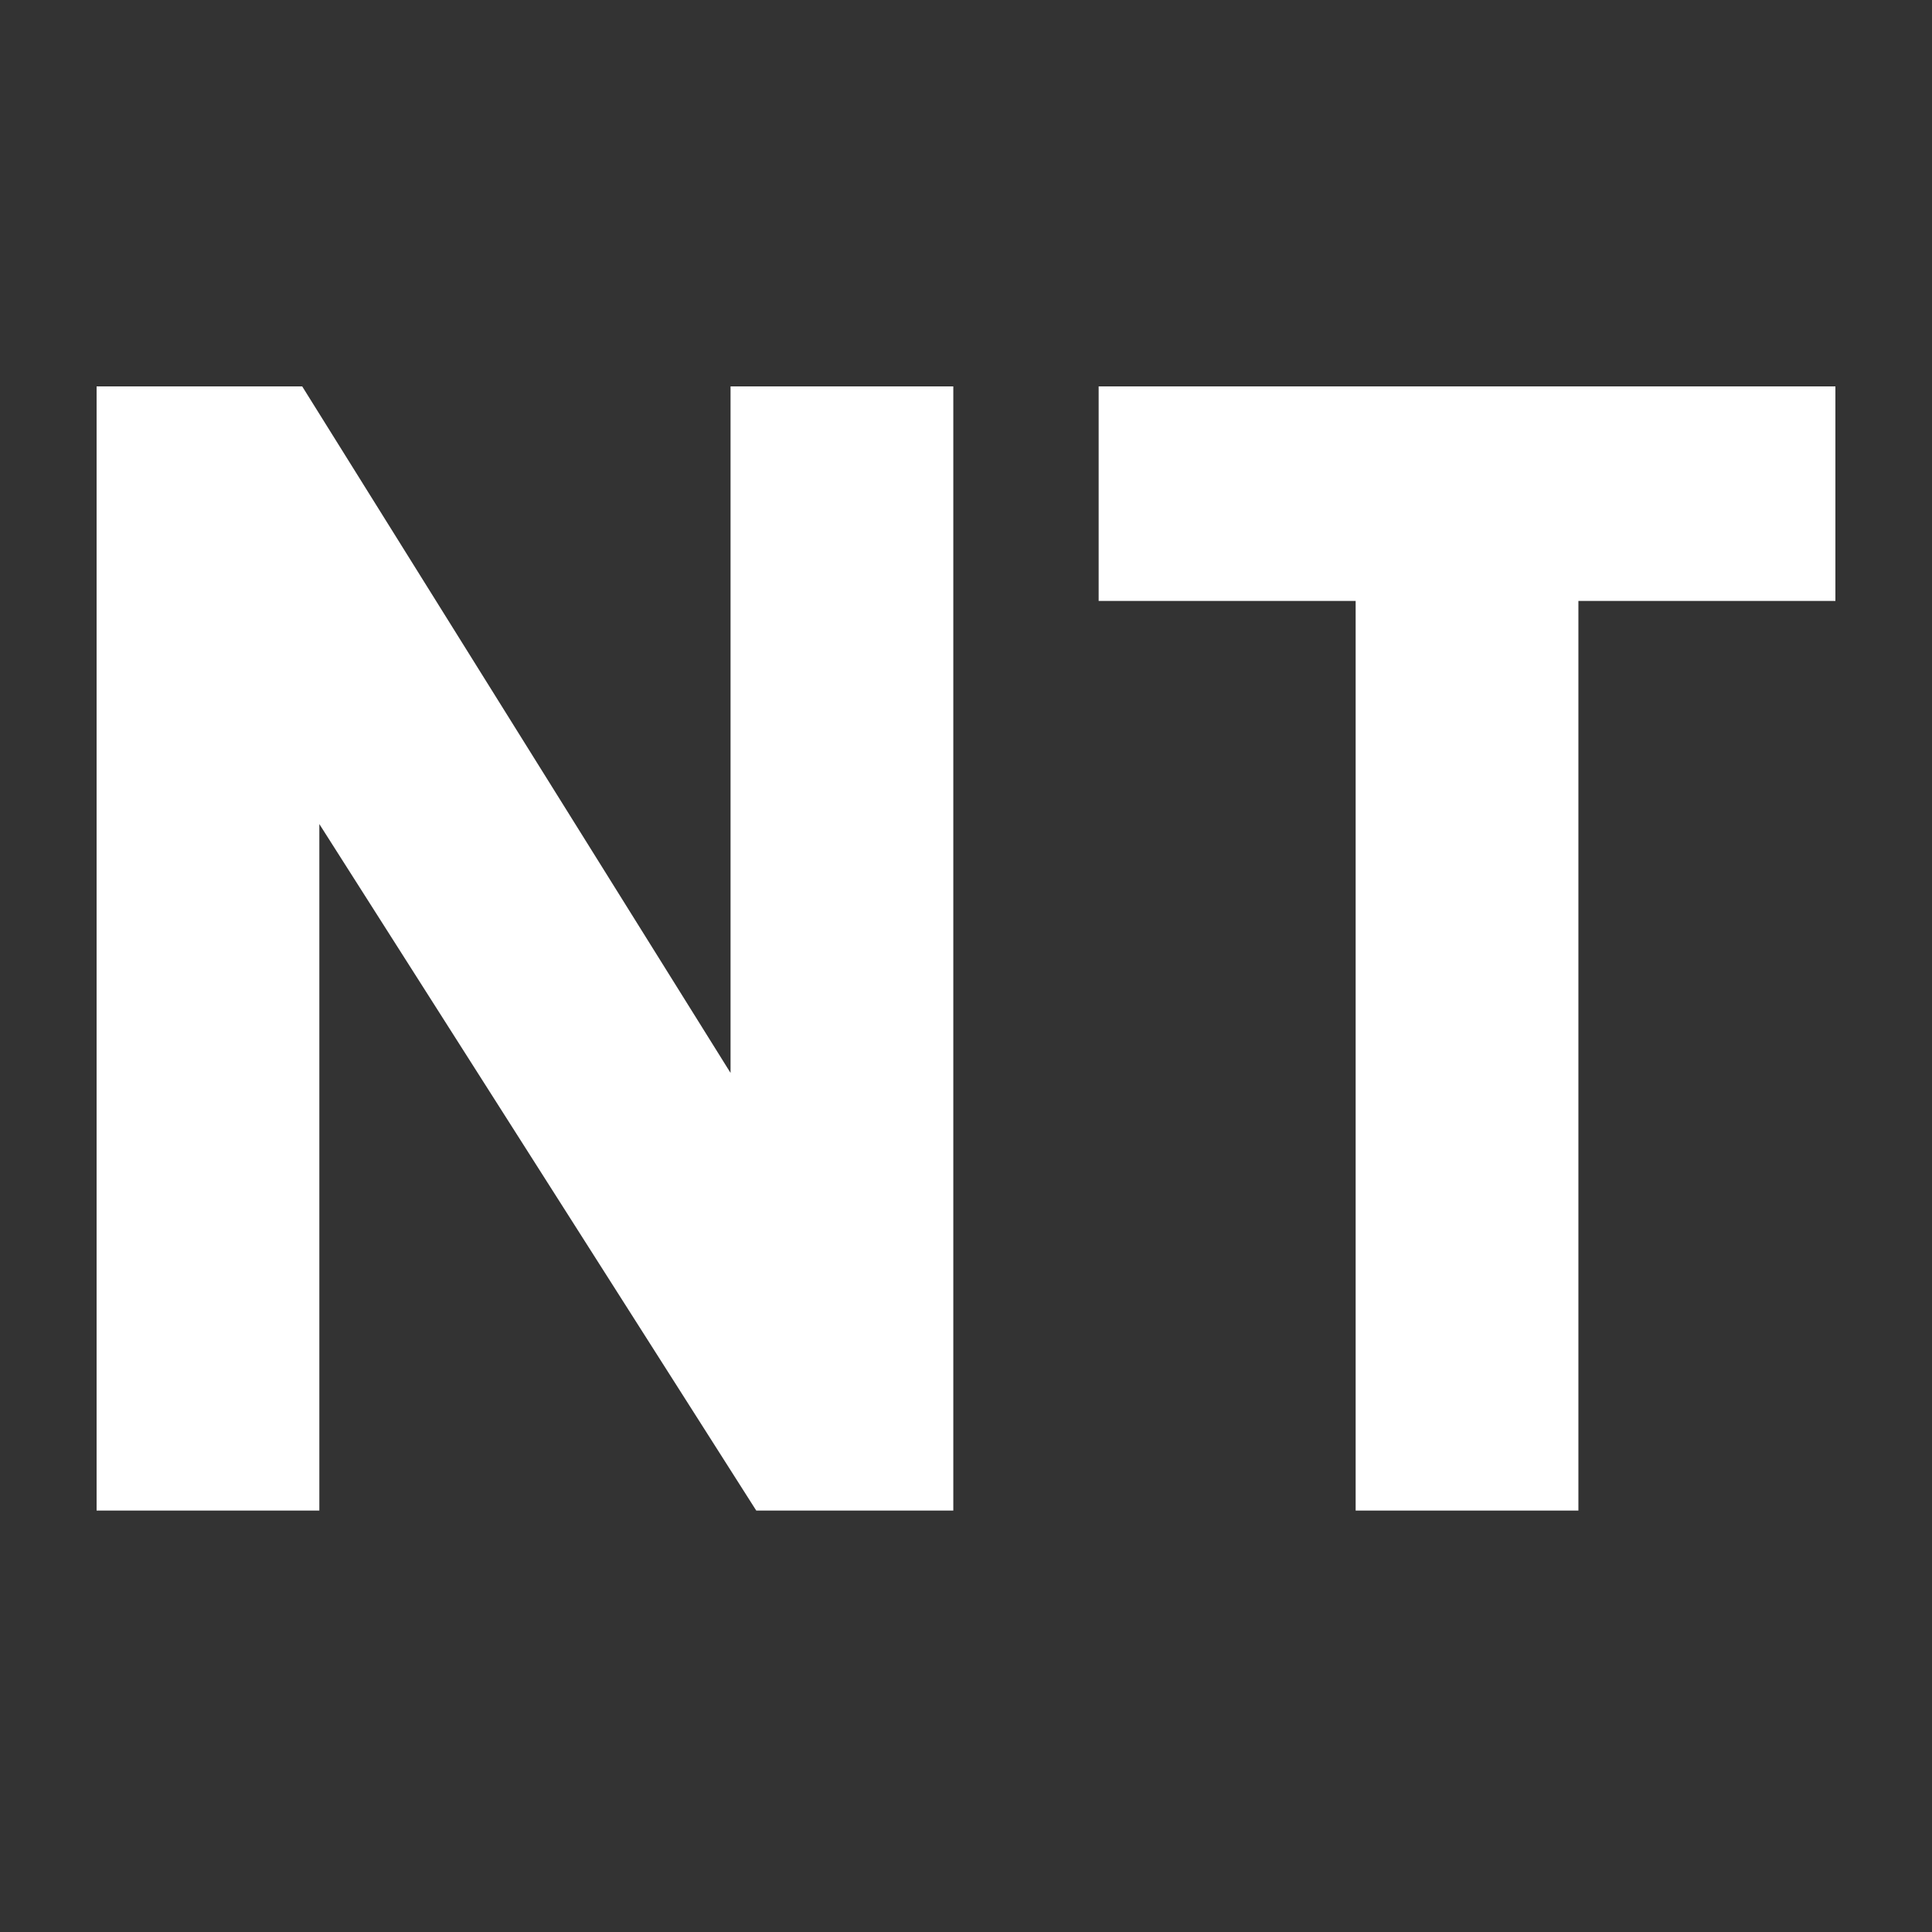
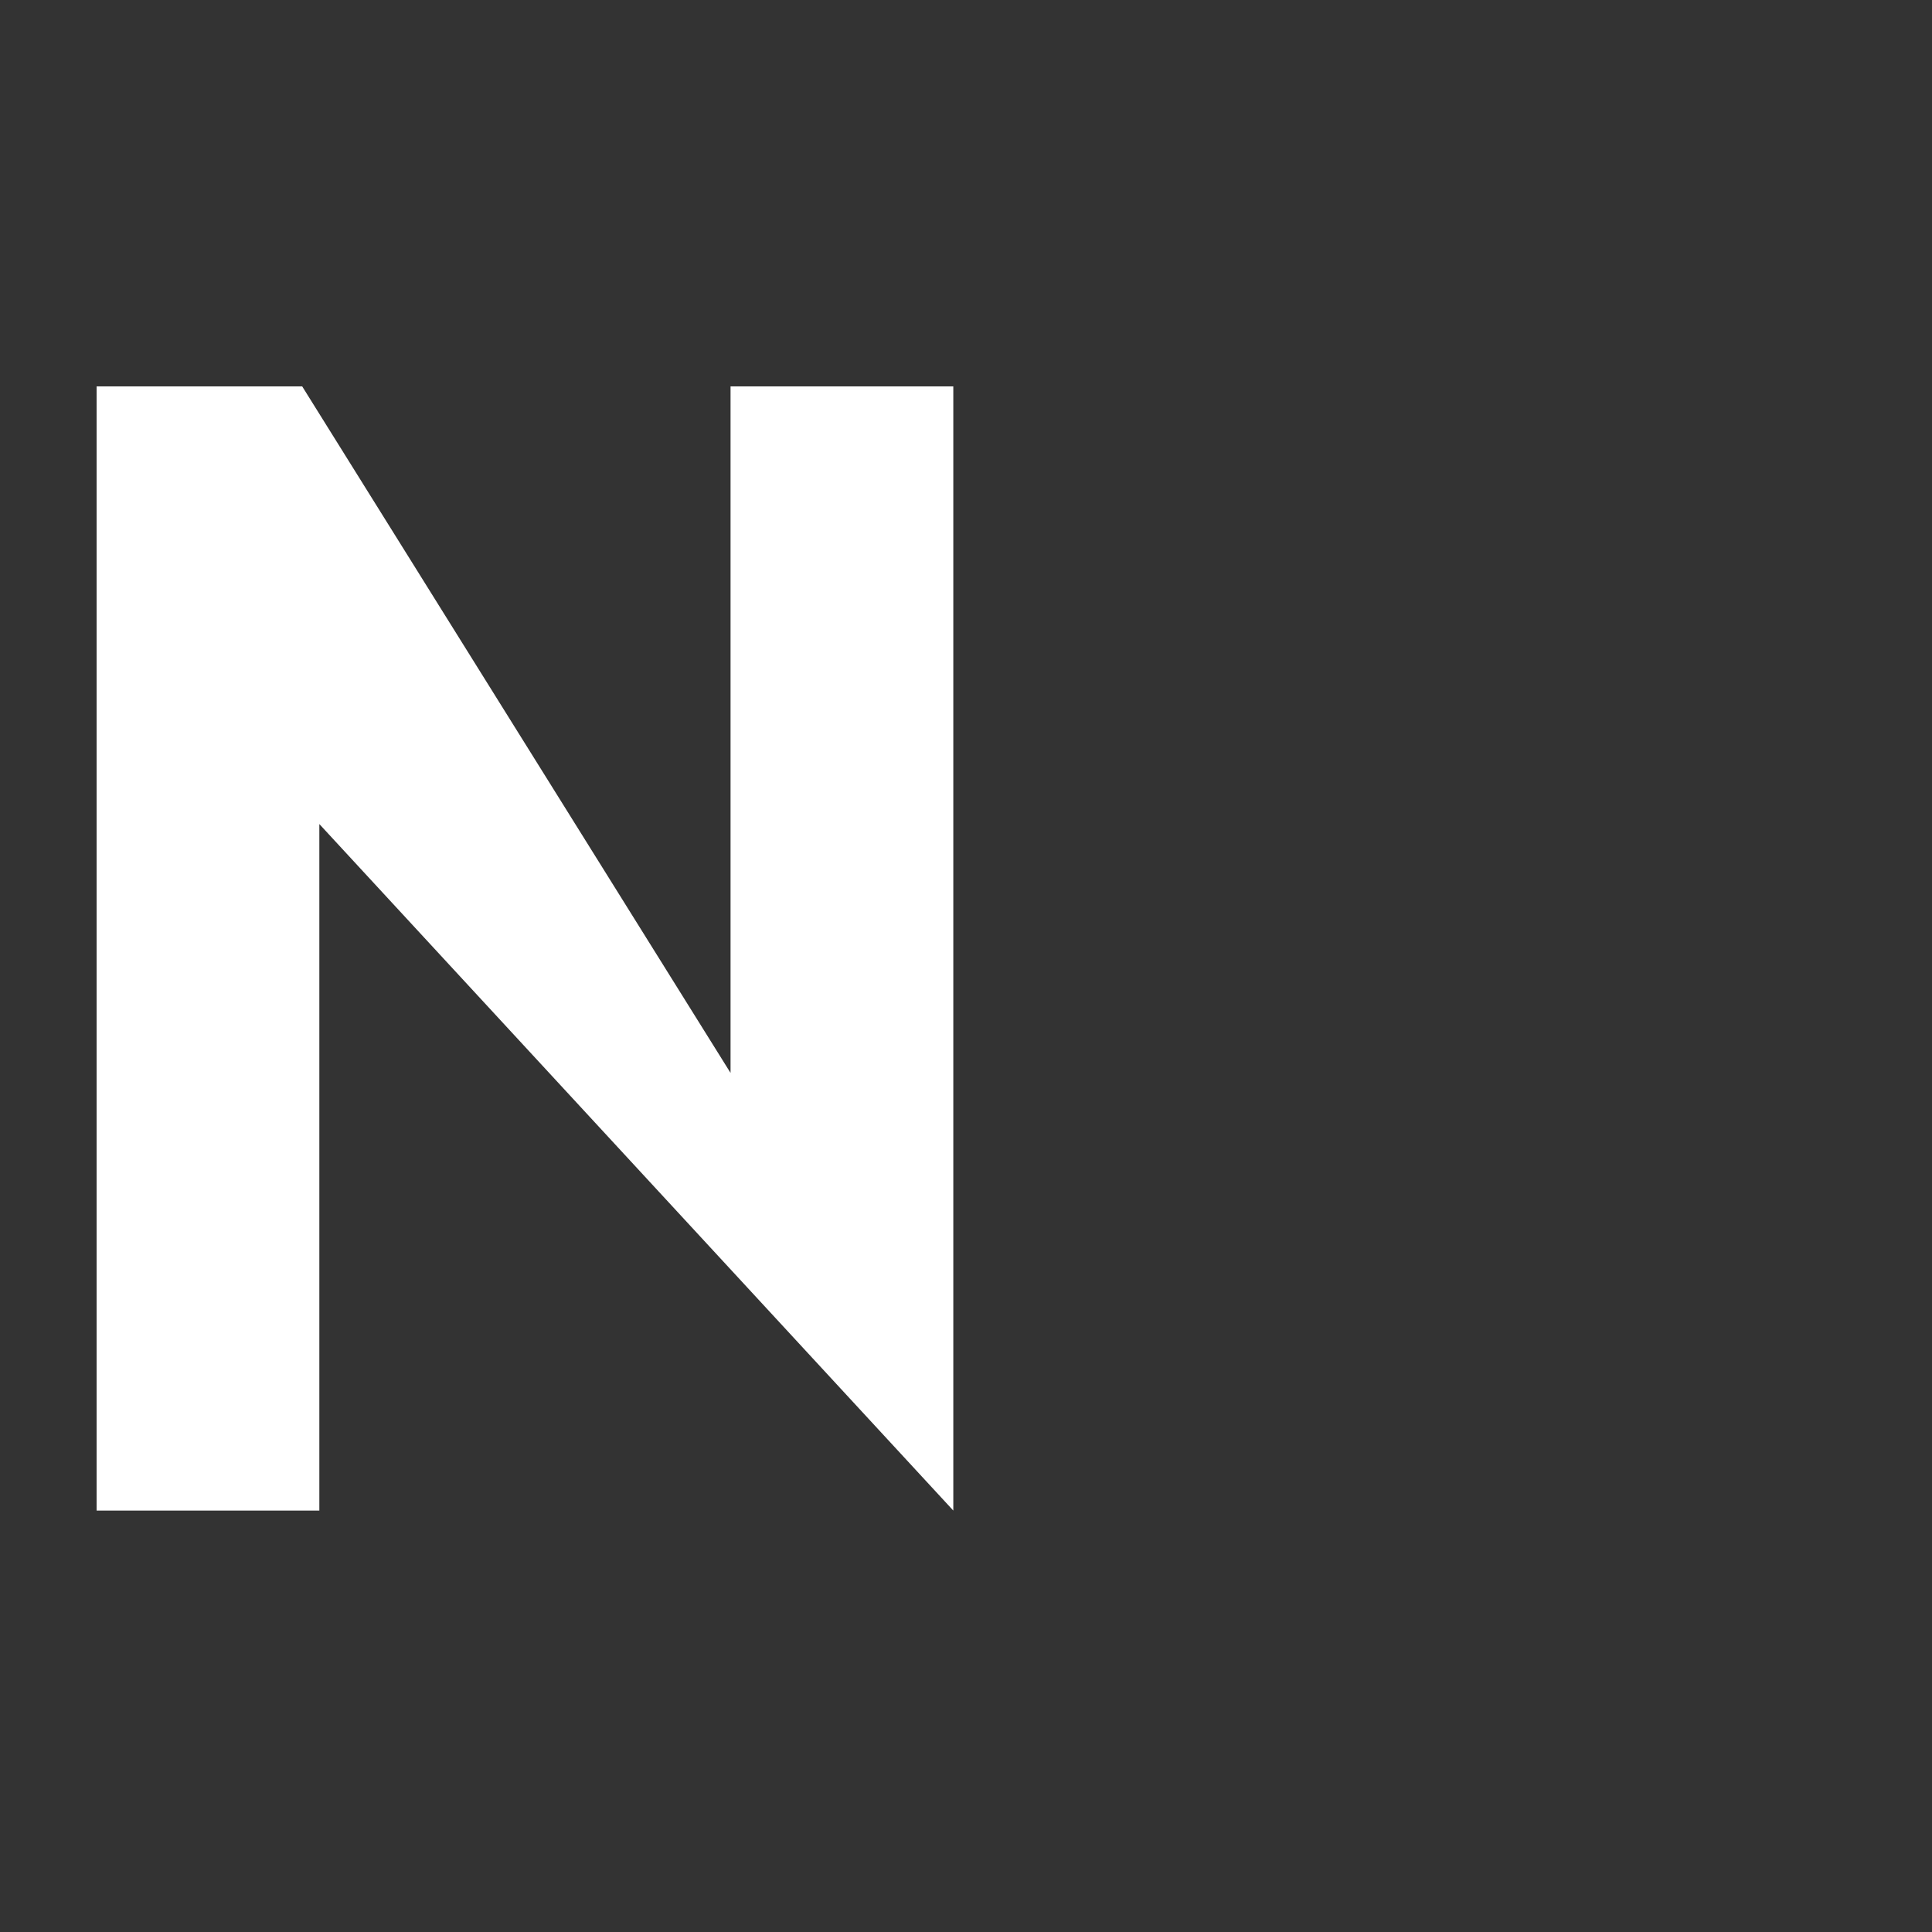
<svg xmlns="http://www.w3.org/2000/svg" width="100" height="100" viewBox="0 0 100 100" fill="none">
  <rect x="0" y="0" width="100" height="100" fill="#333333" stroke="none" />
-   <path d="M56.866 20H95V31.104H81.698V78.187H70.168V31.104H56.866V20Z" fill="white" />
-   <path d="M5 20H15.642L37.813 55.534V20H49.343V78.187H39.144L16.529 42.653V78.187H5V20Z" fill="white" />
+   <path d="M5 20H15.642L37.813 55.534V20H49.343V78.187L16.529 42.653V78.187H5V20Z" fill="white" />
</svg>